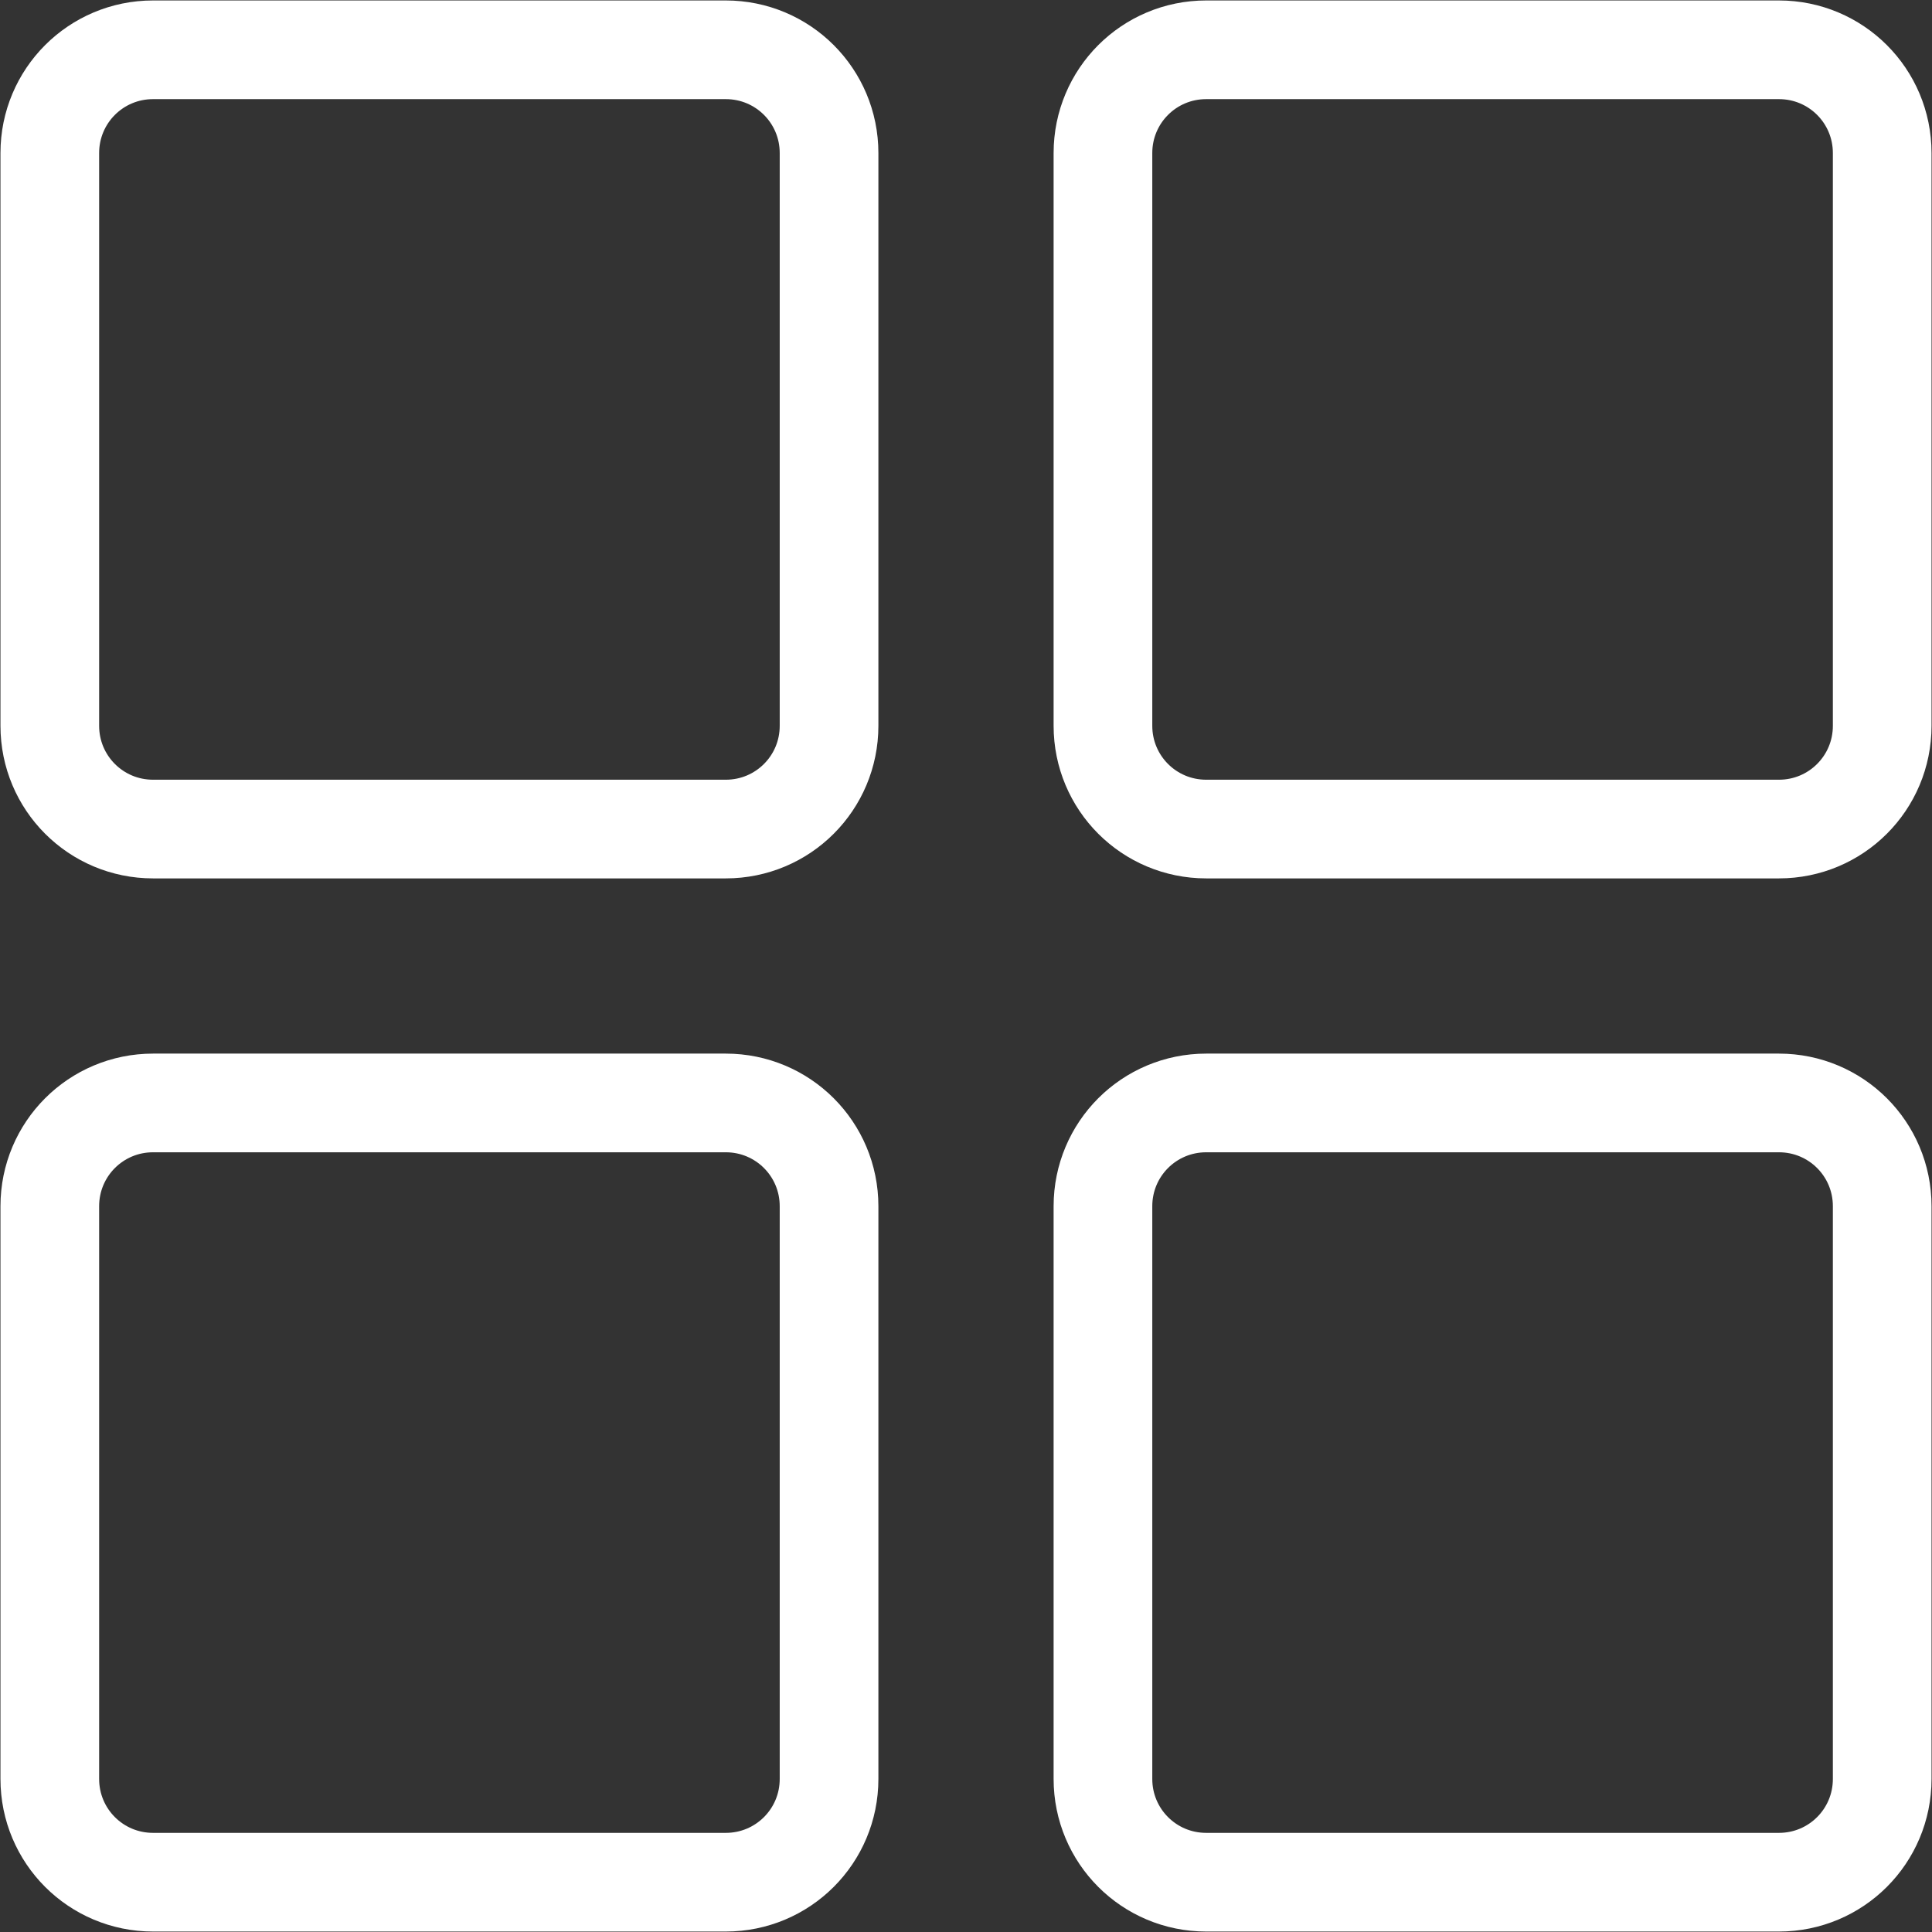
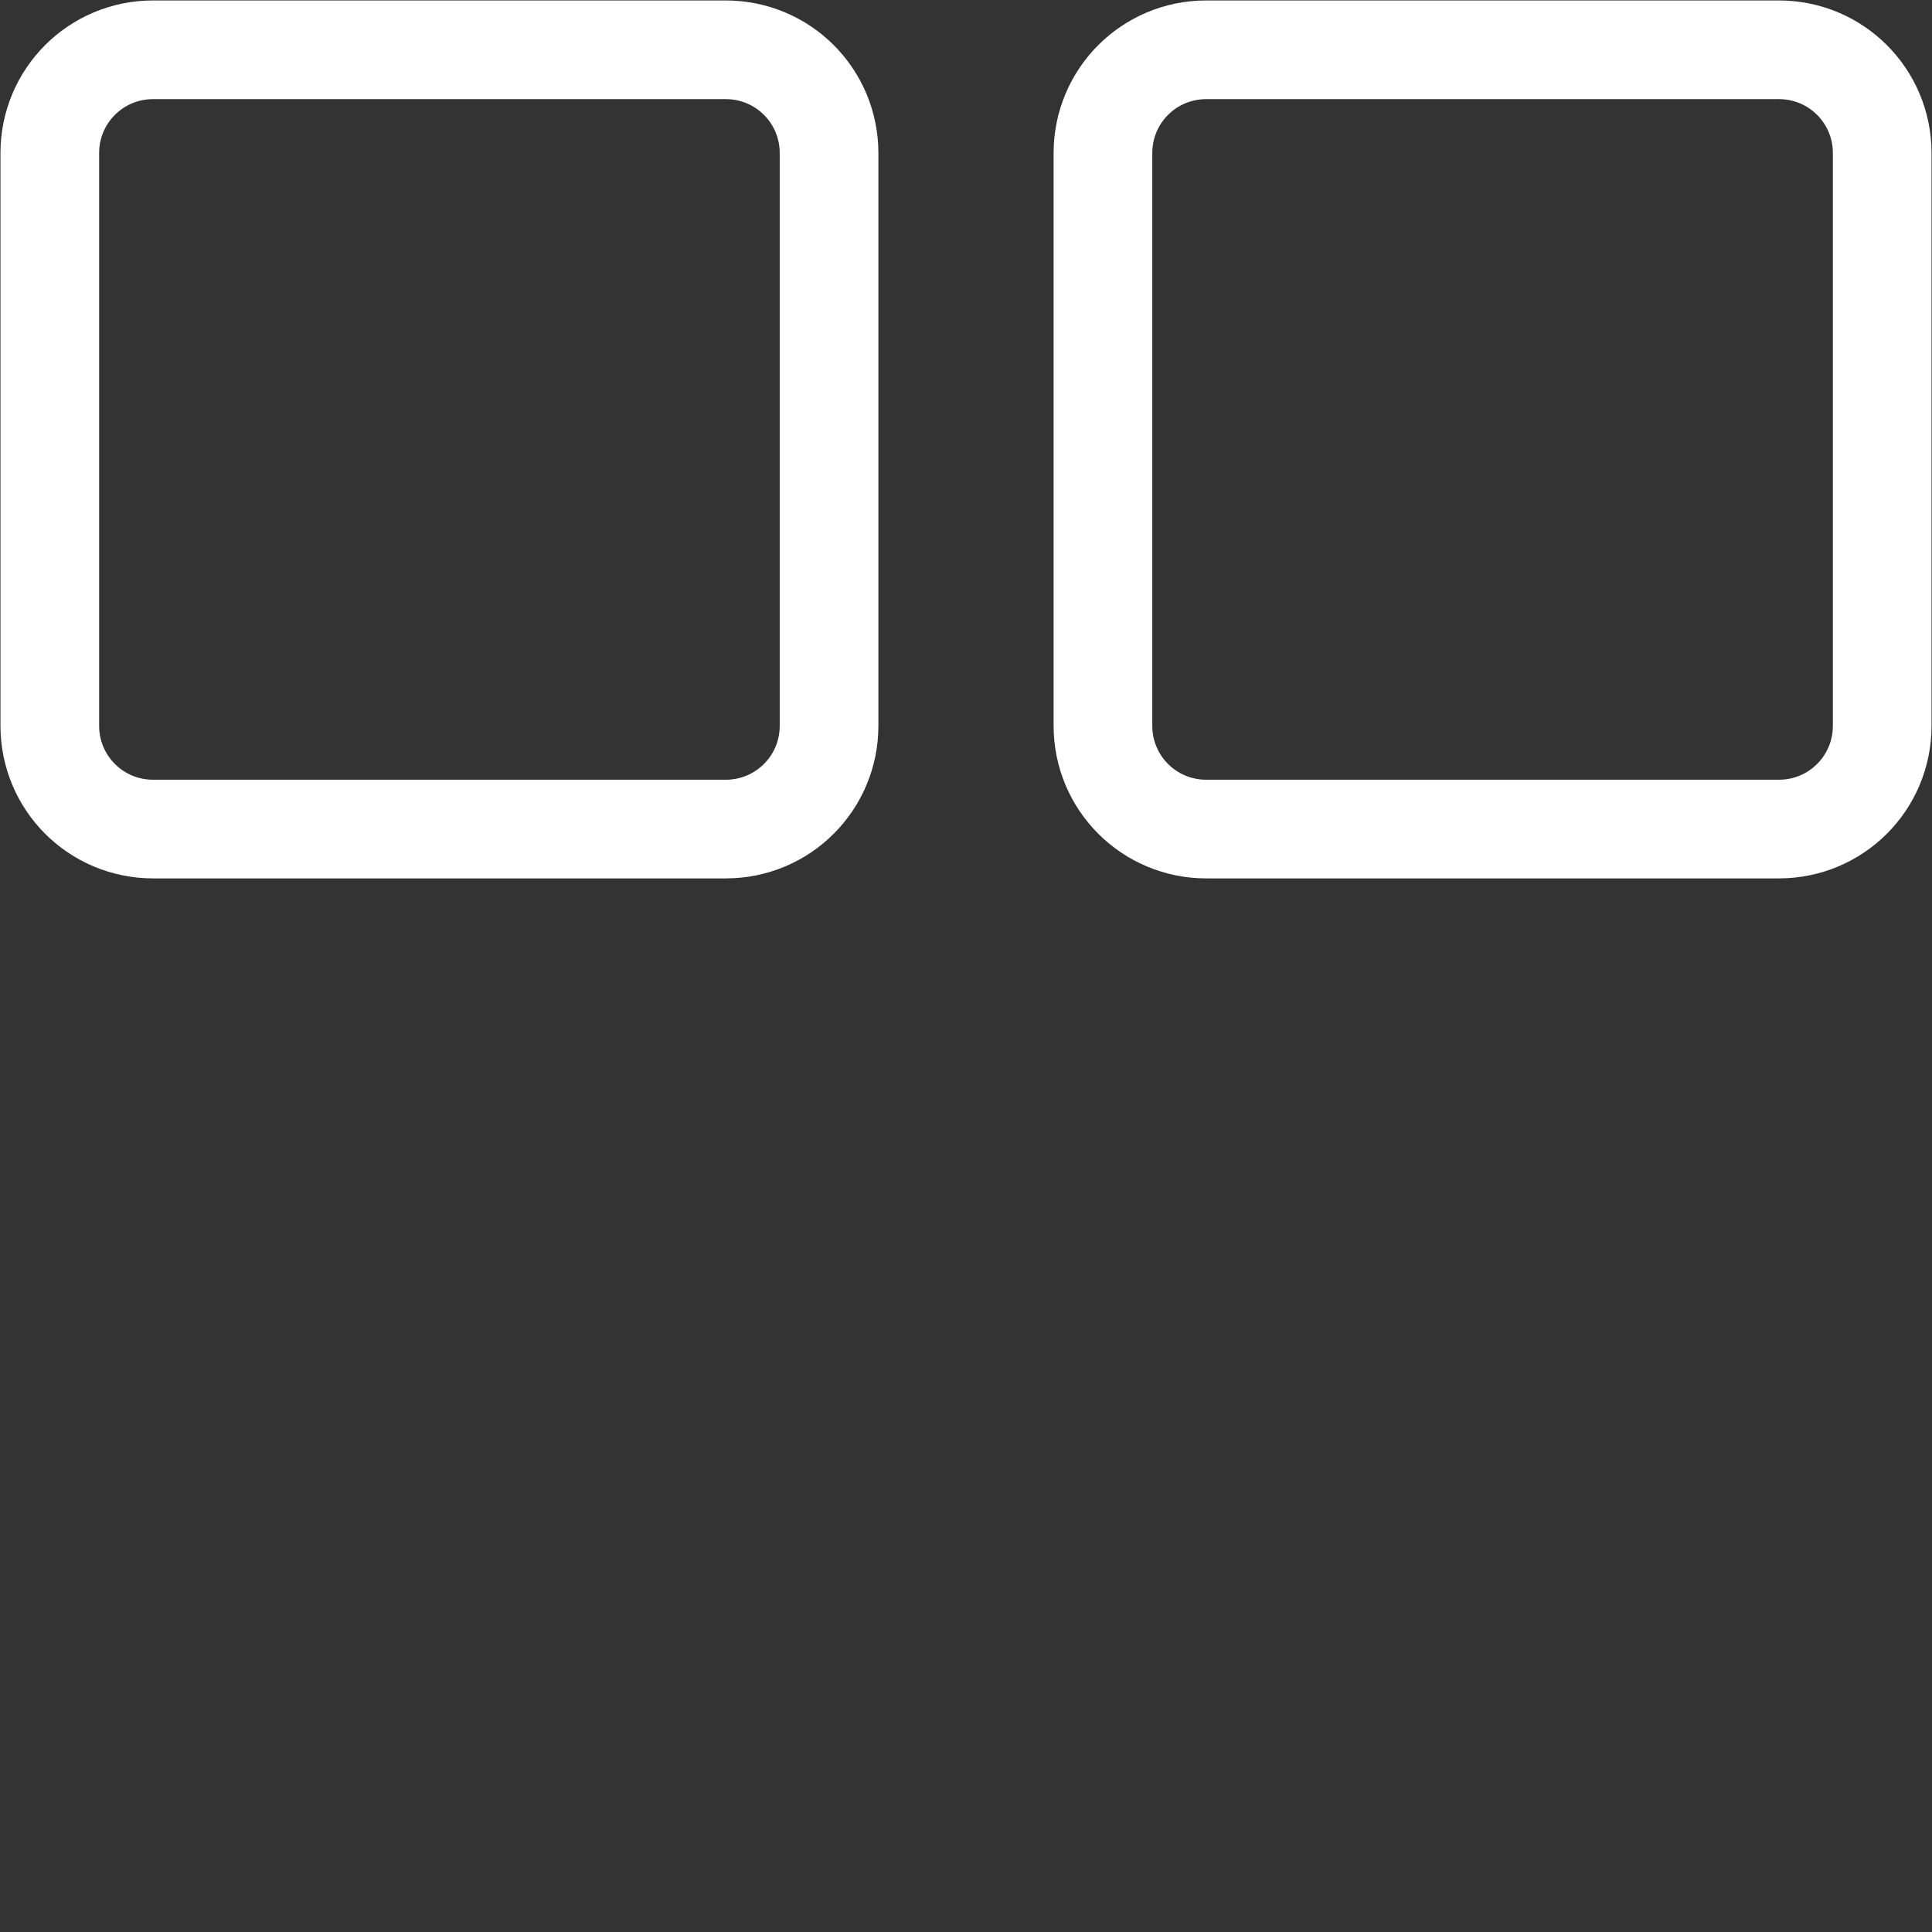
<svg xmlns="http://www.w3.org/2000/svg" xml:space="preserve" width="78px" height="78px" version="1.1" shape-rendering="geometricPrecision" text-rendering="geometricPrecision" image-rendering="optimizeQuality" fill-rule="evenodd" clip-rule="evenodd" viewBox="0 0 20.95 20.95">
  <rect x="0" y="0" width="20.95" height="20.95" fill="#333333" stroke="none" />
  <g id="Ebene_x0020_1">
-     <path fill="none" fill-rule="nonzero" stroke="white" stroke-width="1.07" stroke-linecap="round" stroke-linejoin="round" stroke-miterlimit="10" d="M7.87 8.99l-6.21 0c-0.62,0 -1.12,-0.5 -1.12,-1.12l0 -6.21c0,-0.62 0.5,-1.12 1.12,-1.12l6.21 0c0.62,0 1.12,0.5 1.12,1.12l0 6.21c0,0.62 -0.5,1.12 -1.12,1.12zm11.42 0l-6.21 0c-0.62,0 -1.12,-0.5 -1.12,-1.12l0 -6.21c0,-0.62 0.5,-1.12 1.12,-1.12l6.21 0c0.62,0 1.12,0.5 1.12,1.12l0 6.21c0,0.62 -0.5,1.12 -1.12,1.12zm-11.42 11.42l-6.21 0c-0.62,0 -1.12,-0.5 -1.12,-1.12l0 -6.21c0,-0.62 0.5,-1.12 1.12,-1.12l6.21 0c0.62,0 1.12,0.5 1.12,1.12l0 6.21c0,0.62 -0.5,1.12 -1.12,1.12zm11.42 0l-6.21 0c-0.62,0 -1.12,-0.5 -1.12,-1.12l0 -6.21c0,-0.62 0.5,-1.12 1.12,-1.12l6.21 0c0.62,0 1.12,0.5 1.12,1.12l0 6.21c0,0.62 -0.5,1.12 -1.12,1.12z" />
+     <path fill="none" fill-rule="nonzero" stroke="white" stroke-width="1.07" stroke-linecap="round" stroke-linejoin="round" stroke-miterlimit="10" d="M7.87 8.99l-6.21 0c-0.62,0 -1.12,-0.5 -1.12,-1.12l0 -6.21c0,-0.62 0.5,-1.12 1.12,-1.12l6.21 0c0.62,0 1.12,0.5 1.12,1.12l0 6.21c0,0.62 -0.5,1.12 -1.12,1.12zm11.42 0l-6.21 0c-0.62,0 -1.12,-0.5 -1.12,-1.12l0 -6.21c0,-0.62 0.5,-1.12 1.12,-1.12l6.21 0c0.62,0 1.12,0.5 1.12,1.12l0 6.21c0,0.62 -0.5,1.12 -1.12,1.12zl-6.21 0c-0.62,0 -1.12,-0.5 -1.12,-1.12l0 -6.21c0,-0.62 0.5,-1.12 1.12,-1.12l6.21 0c0.62,0 1.12,0.5 1.12,1.12l0 6.21c0,0.62 -0.5,1.12 -1.12,1.12zm11.42 0l-6.21 0c-0.62,0 -1.12,-0.5 -1.12,-1.12l0 -6.21c0,-0.62 0.5,-1.12 1.12,-1.12l6.21 0c0.62,0 1.12,0.5 1.12,1.12l0 6.21c0,0.62 -0.5,1.12 -1.12,1.12z" />
  </g>
</svg>